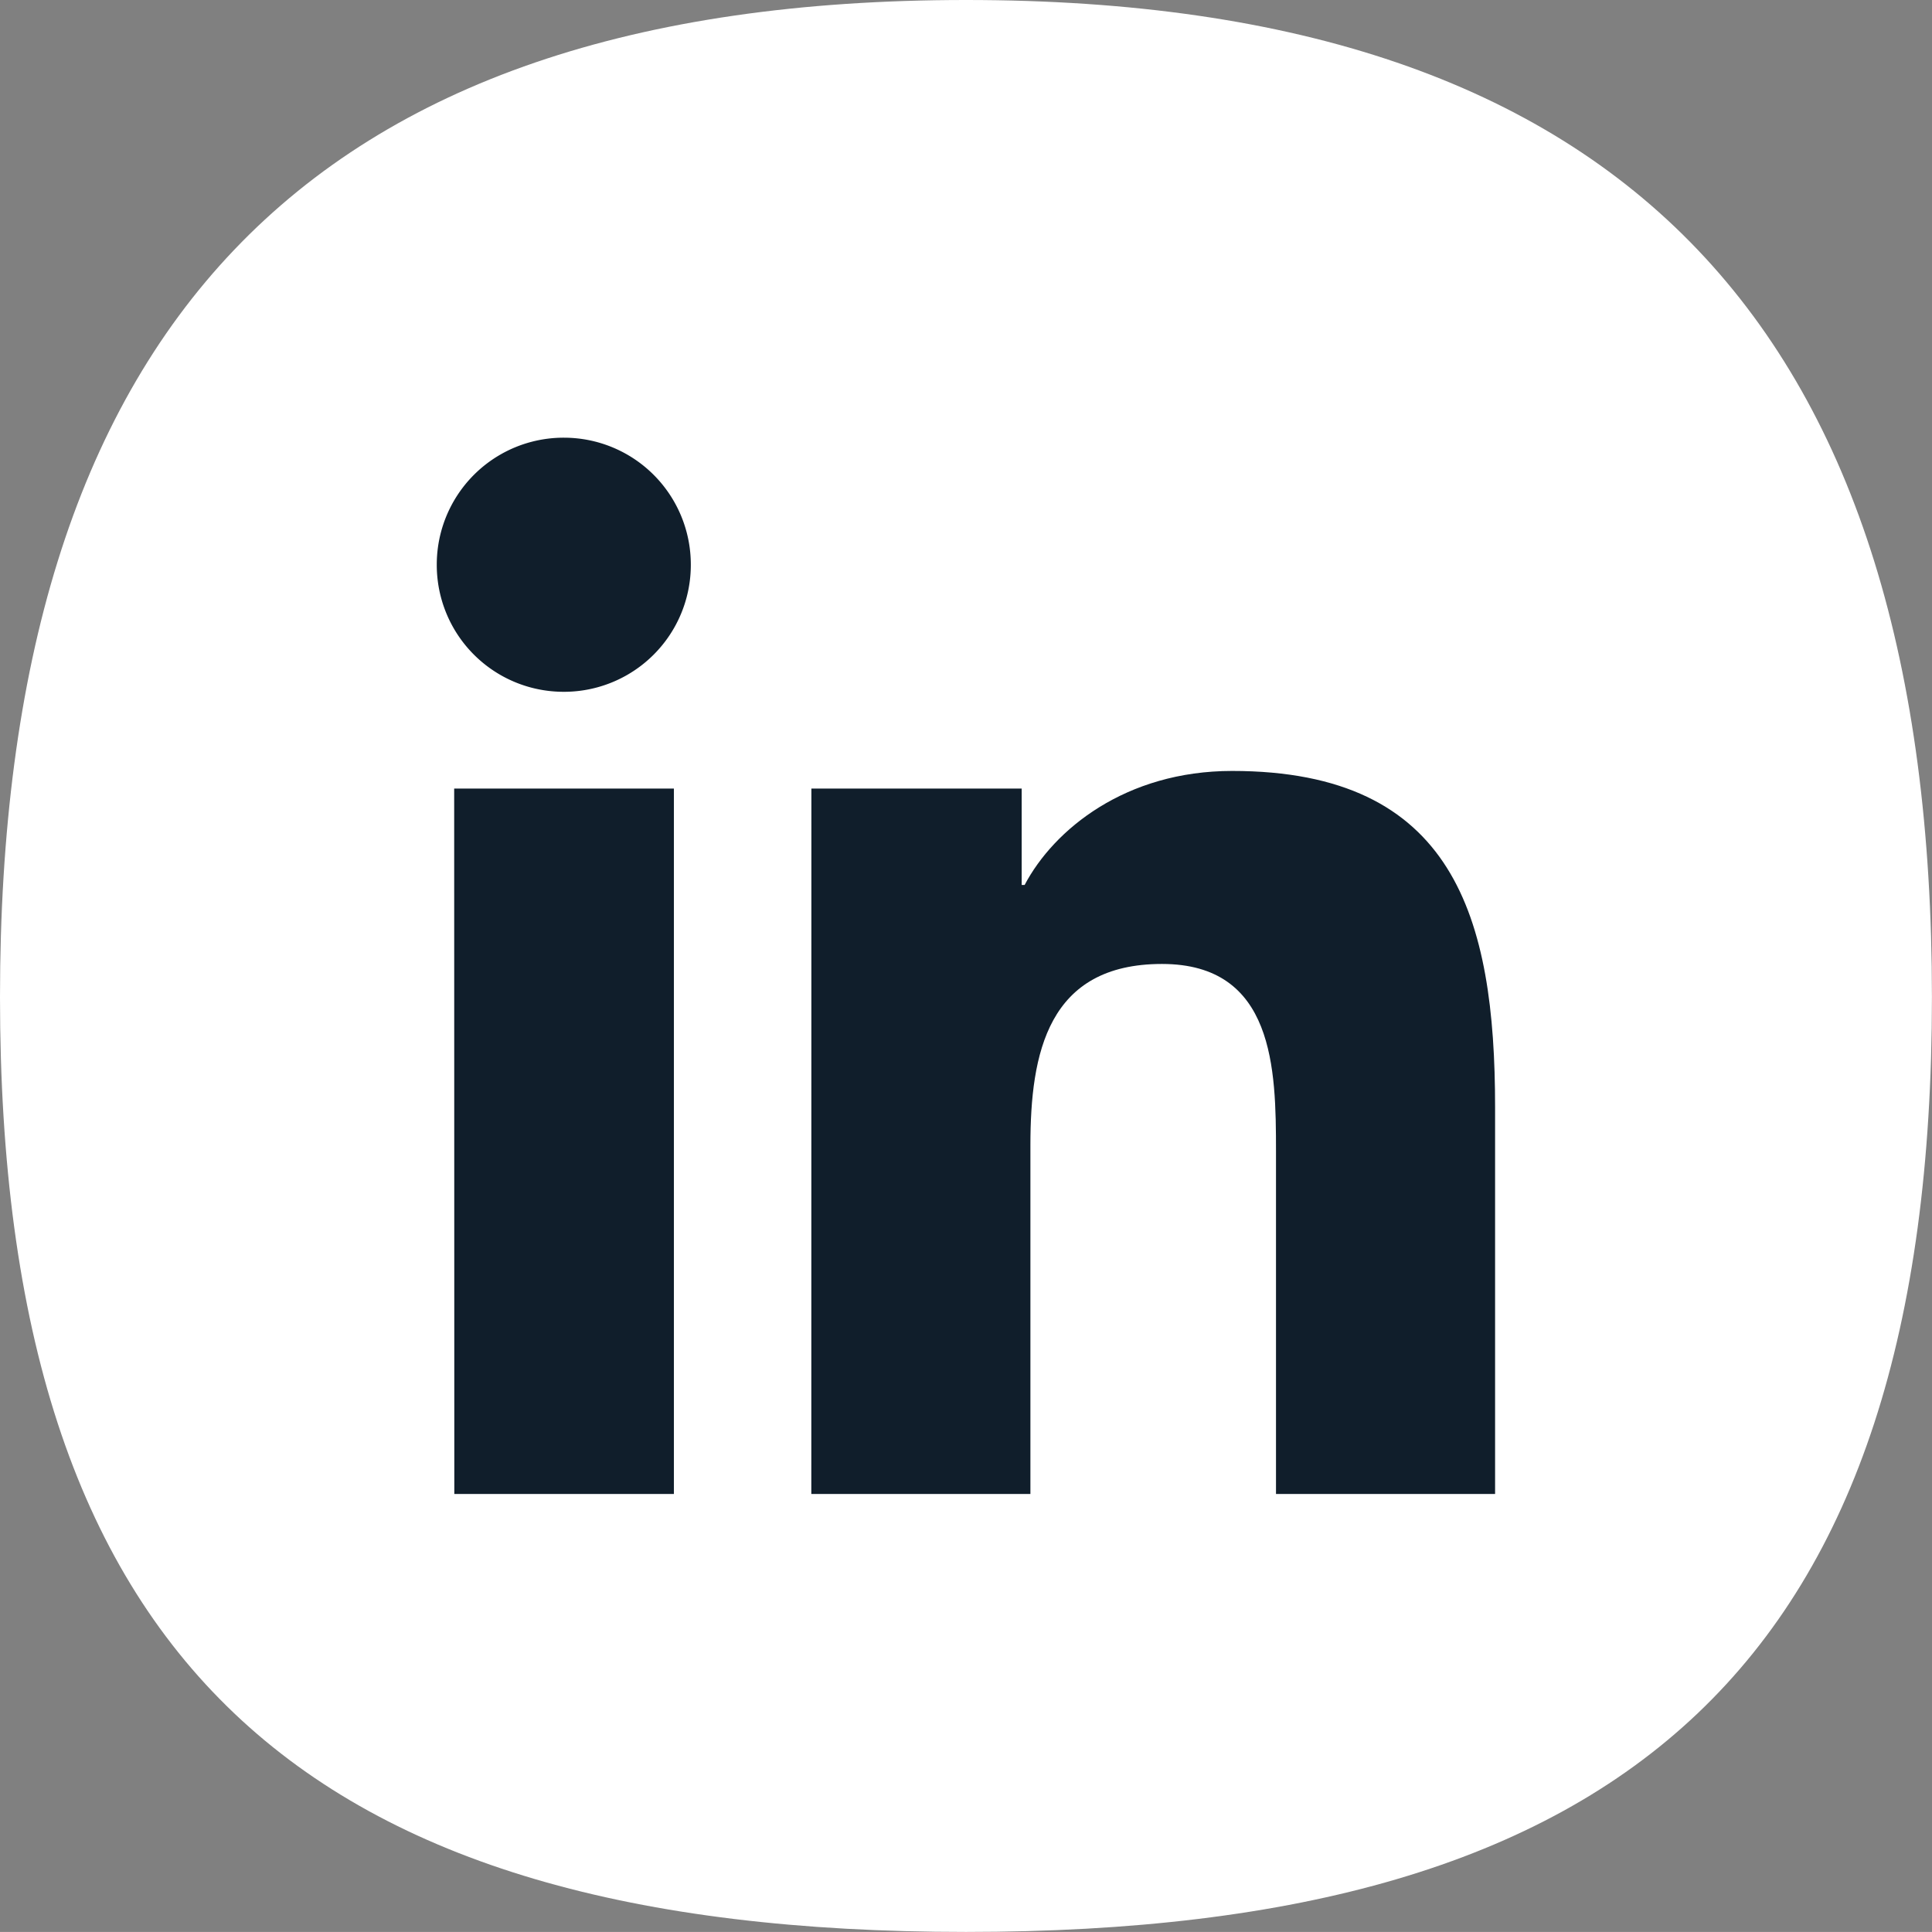
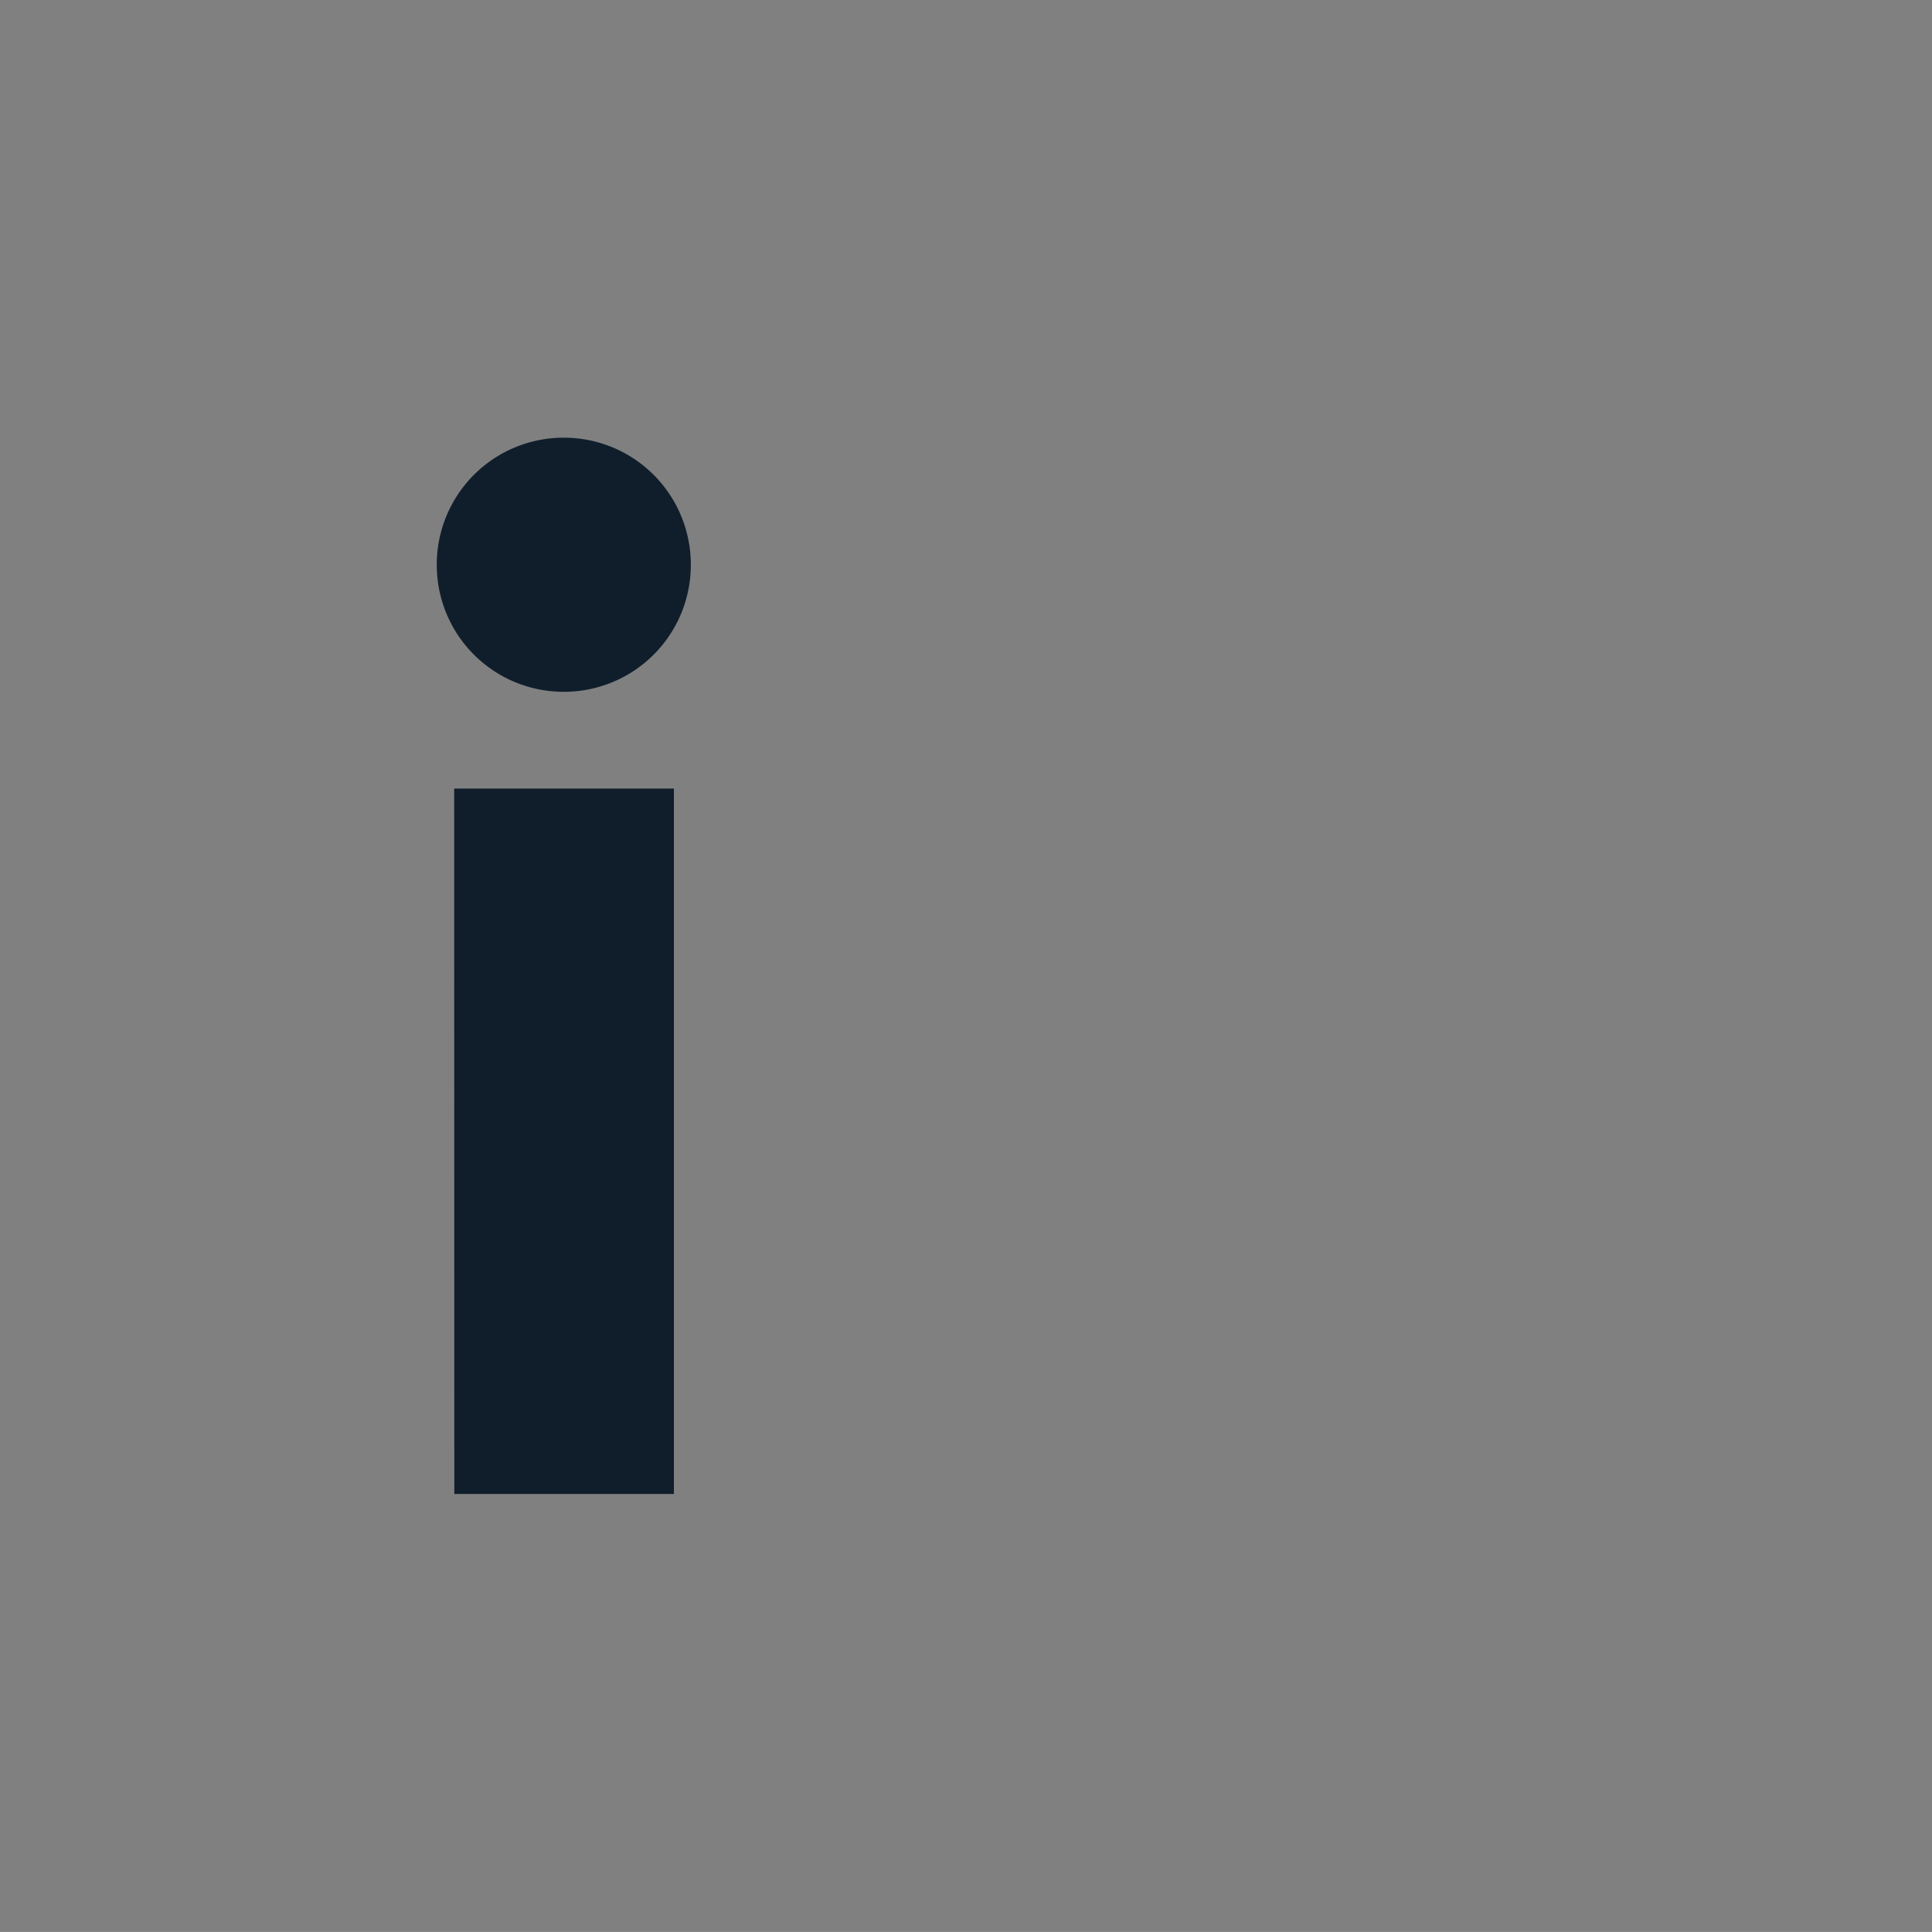
<svg xmlns="http://www.w3.org/2000/svg" id="Camada_1" data-name="Camada 1" viewBox="0 0 274.16 274.15">
  <rect x="0" y="0" width="274.16" height="274.15" fill="#808080" stroke="none" />
  <defs>
    <style>.cls-1{fill:#FFFFFF;}.cls-2{fill:#101e2b;}</style>
  </defs>
  <title>linkedin</title>
-   <path class="cls-1" d="M-43.48,224.5c0,94.14-42.95,132.65-137.08,132.65S-317.63,318.64-317.63,224.5-274.69,83-180.55,83-43.48,130.37-43.48,224.5" transform="translate(317.63 -83)" />
  <path class="cls-2" d="M-253.18,194.9H-222V295h-31.16Zm15.58-49.79a18,18,0,0,1,18,18,18,18,0,0,1-18,18.06,18,18,0,0,1-18.05-18.06,18,18,0,0,1,18.05-18" transform="translate(317.63 -83)" />
-   <path class="cls-2" d="M-202.49,194.9h29.84v13.68h.42c4.15-7.87,14.31-16.18,29.45-16.18,31.49,0,37.31,20.73,37.31,47.71V295h-31.09V246.35c0-11.62-.23-26.56-16.18-26.56-16.2,0-18.67,12.65-18.67,25.71V295h-31.09Z" transform="translate(317.63 -83)" />
</svg>